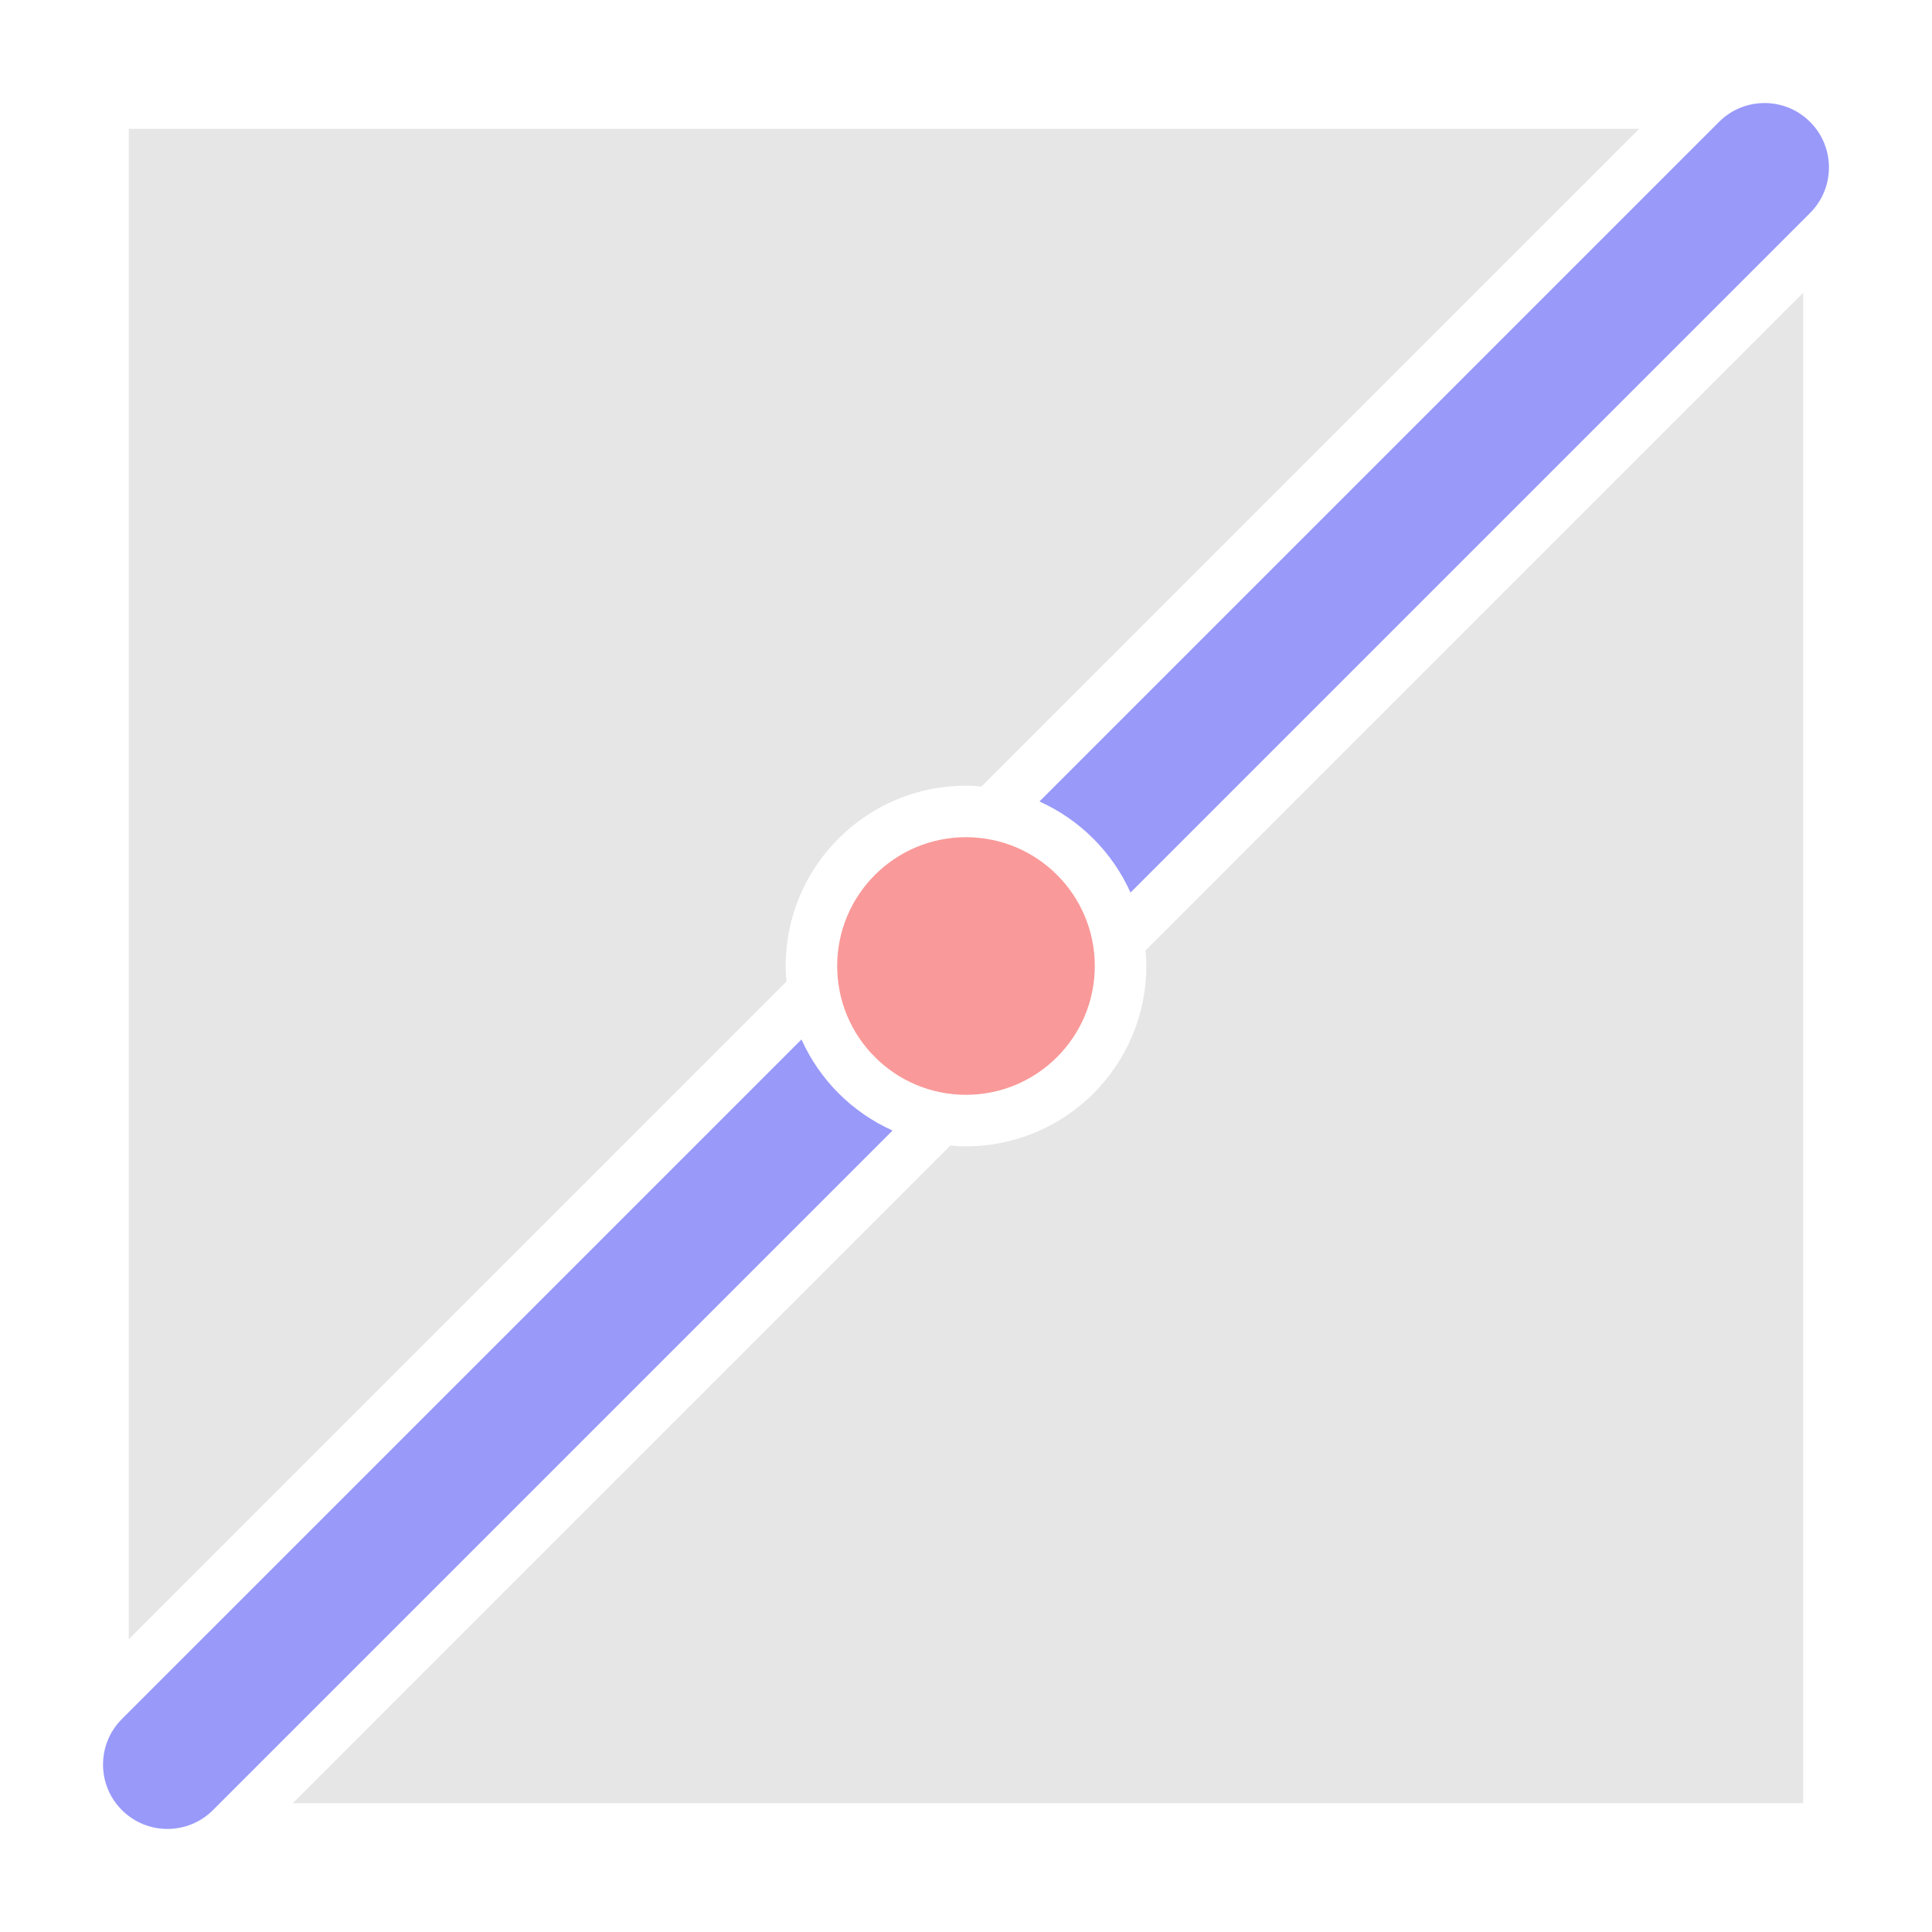
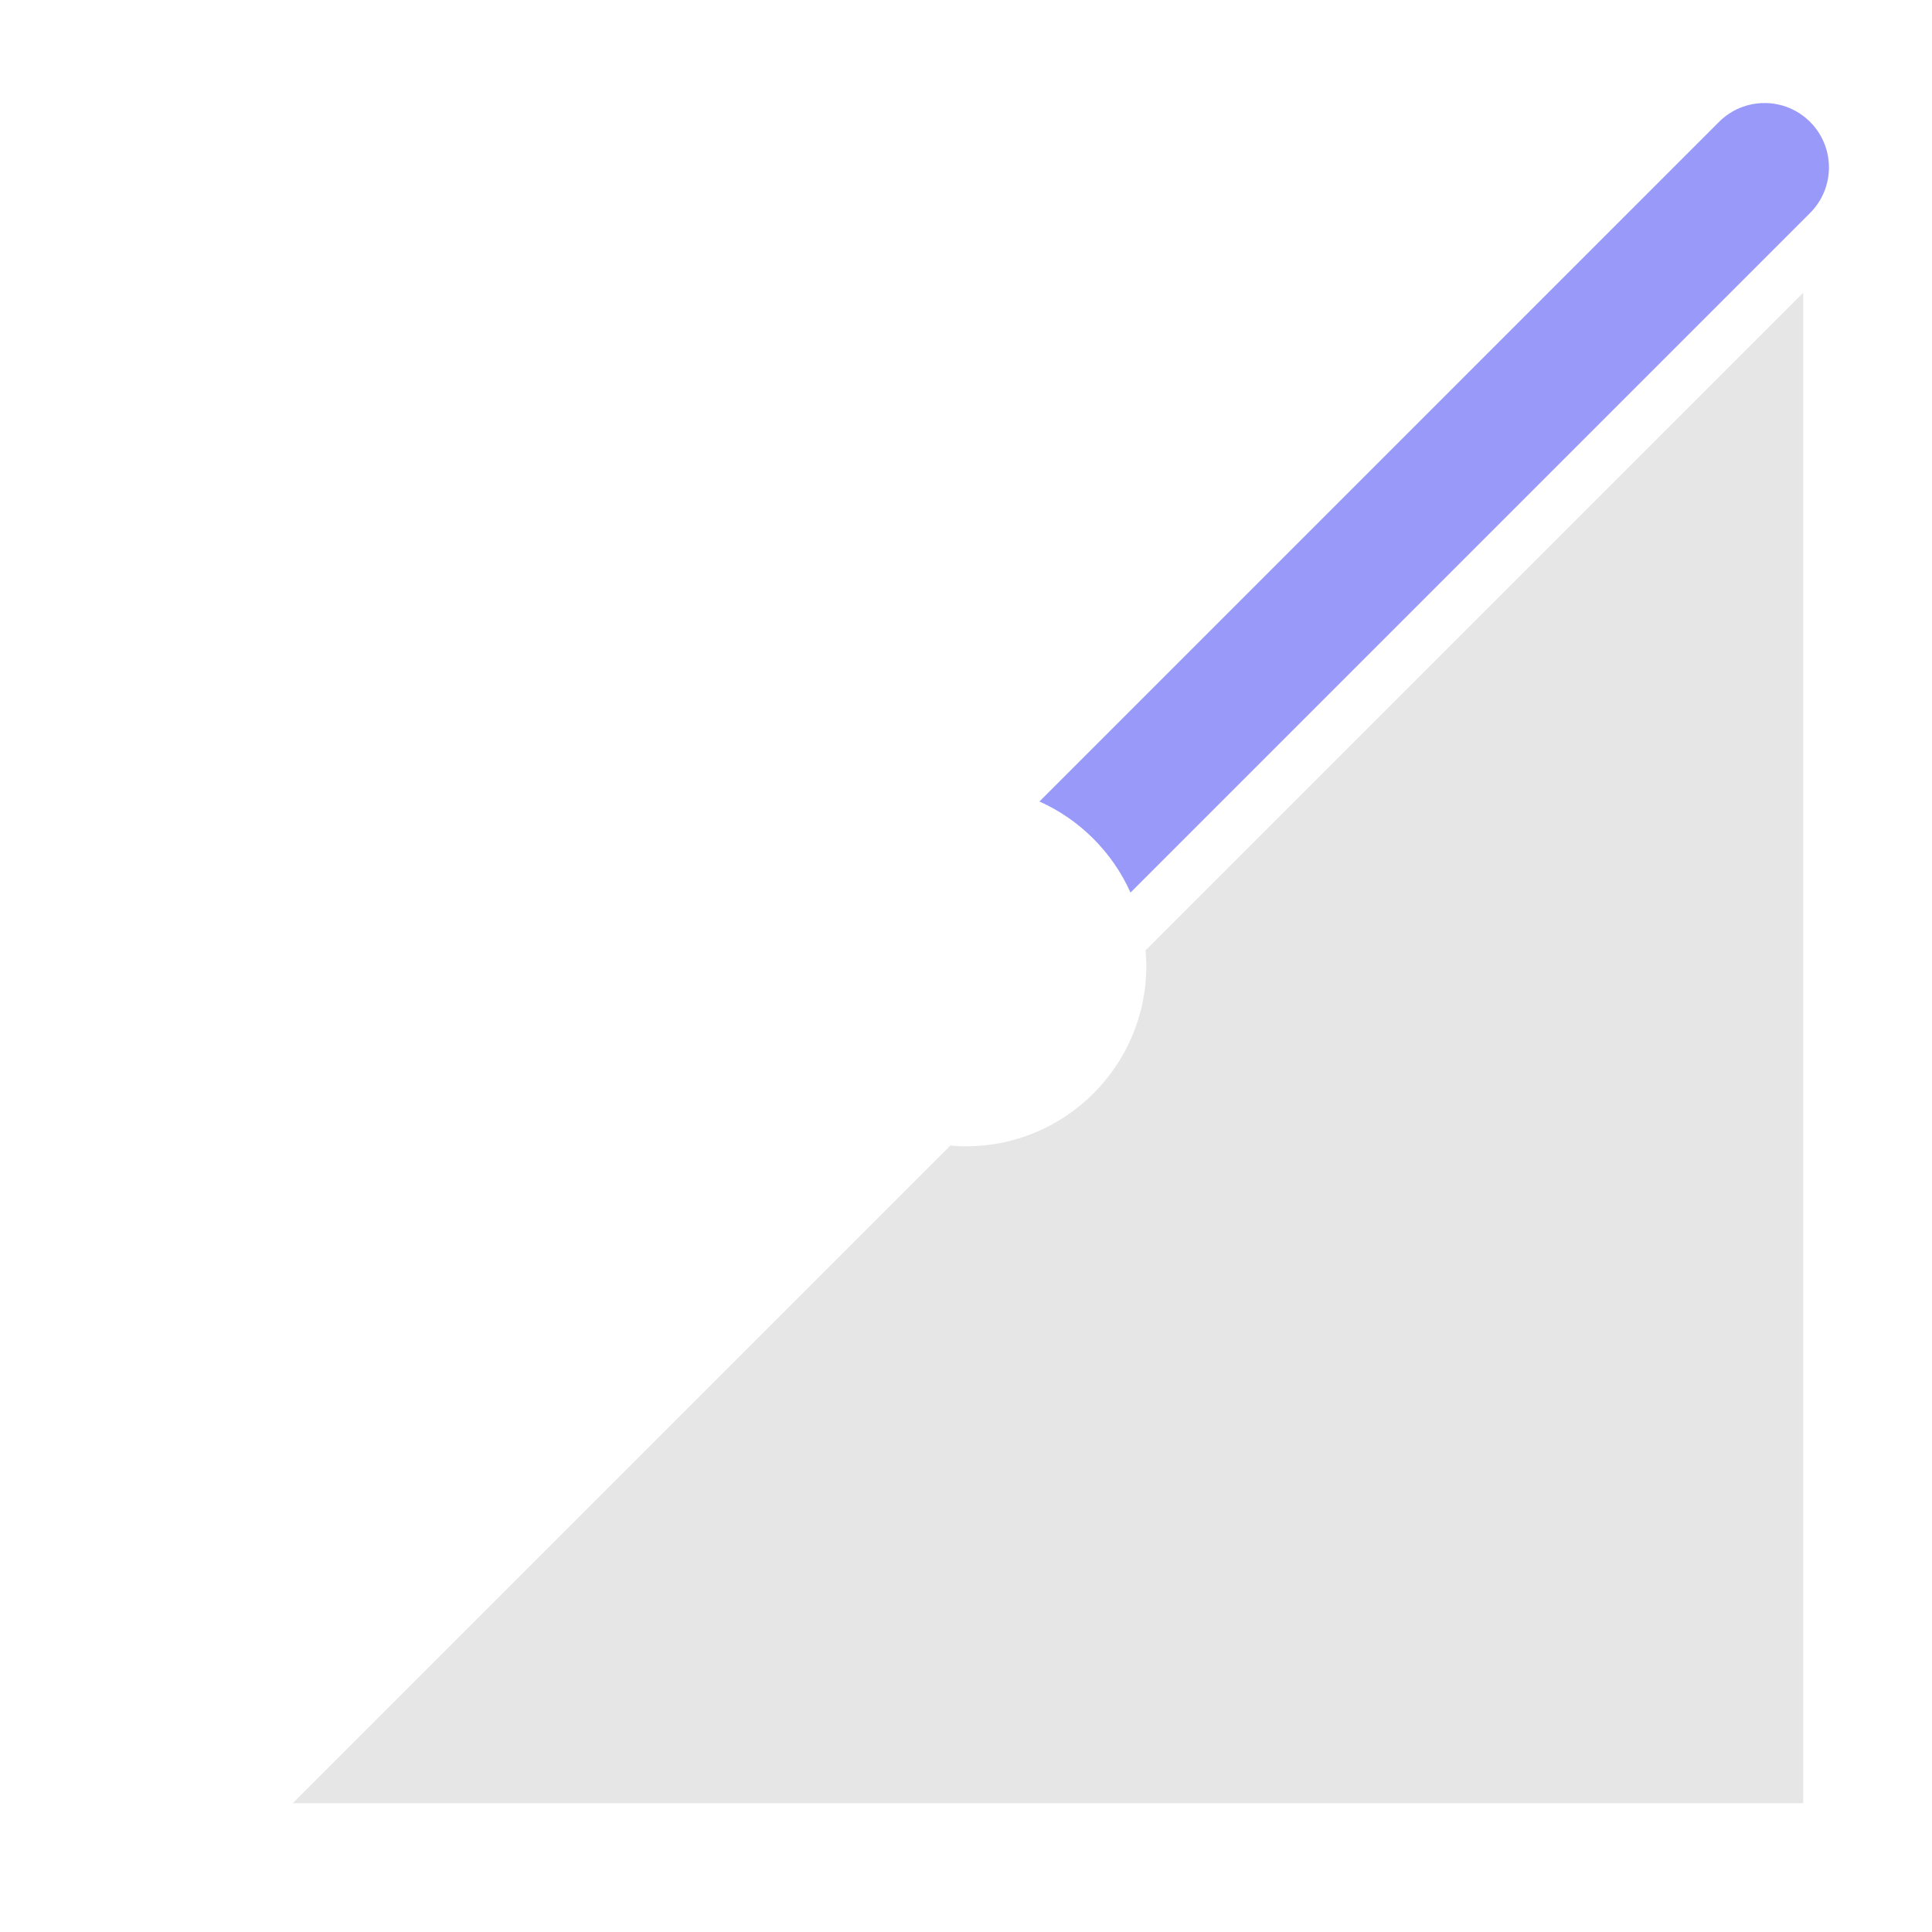
<svg xmlns="http://www.w3.org/2000/svg" version="1.1" id="icon" x="0px" y="0px" width="150px" height="150px" viewBox="0 0 150 150" enable-background="new 0 0 150 150" xml:space="preserve">
  <g>
-     <circle fill="#FA9999" cx="74.999" cy="75" r="10" />
-     <path fill="#E6E6E6" d="M61.061,76.21c-0.034-0.4-0.062-0.802-0.062-1.21c0-7.72,6.28-14,14-14c0.408,0,0.811,0.027,1.211,0.062   L127.271,10H9.999v117.272L61.061,76.21z" />
    <path fill="#E6E6E6" d="M88.938,73.79c0.034,0.4,0.062,0.802,0.062,1.21c0,7.72-6.28,14-14,14c-0.408,0-0.811-0.027-1.211-0.062   L22.728,140h117.271V22.728L88.938,73.79z" />
    <g>
-       <path fill="#9999FA" d="M62.226,80.703L9.464,133.464c-1.953,1.953-1.953,5.119,0,7.071c0.976,0.976,2.256,1.464,3.535,1.464    s2.56-0.488,3.535-1.464l52.762-52.762C66.158,86.367,63.633,83.841,62.226,80.703z" />
      <path fill="#9999FA" d="M140.534,9.464c-1.951-1.952-5.119-1.952-7.07,0L80.702,62.227c3.138,1.407,5.663,3.933,7.07,7.071    l52.762-52.762C142.487,14.583,142.487,11.417,140.534,9.464z" />
    </g>
  </g>
</svg>